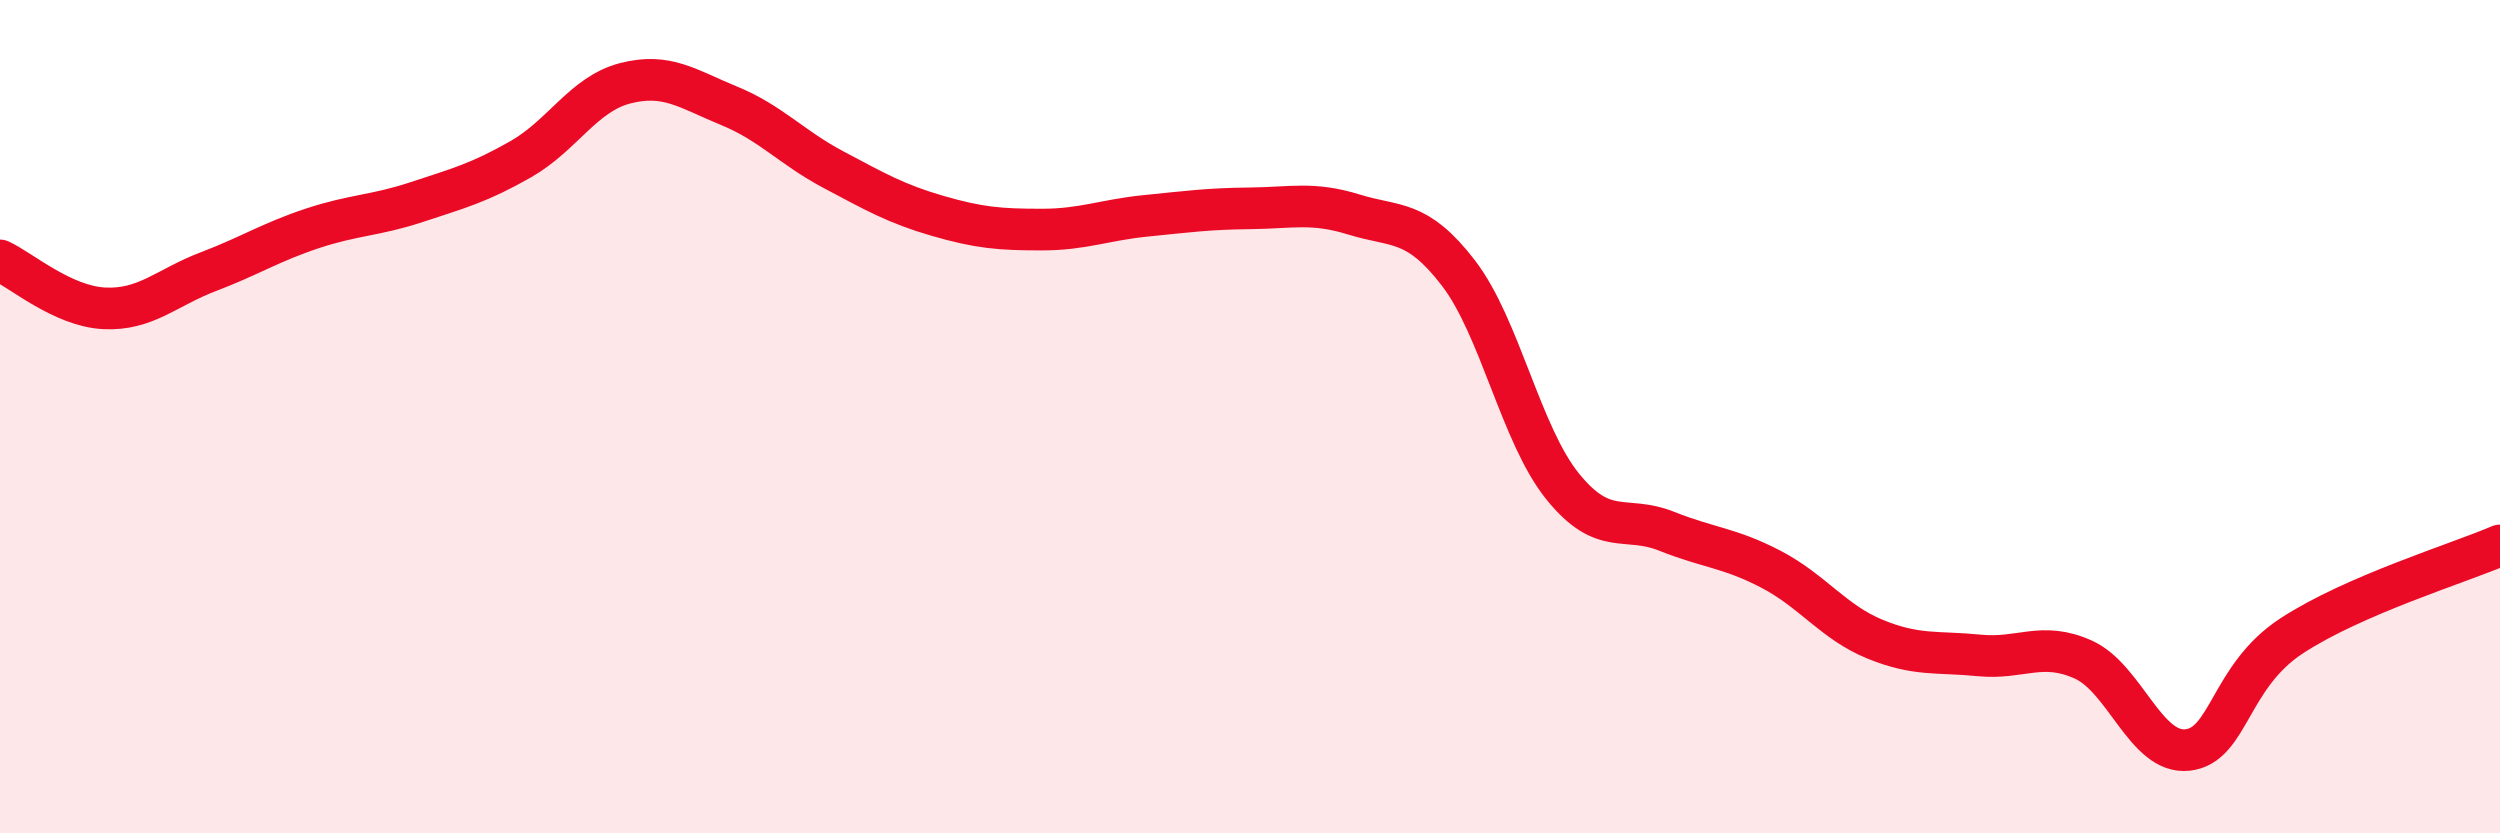
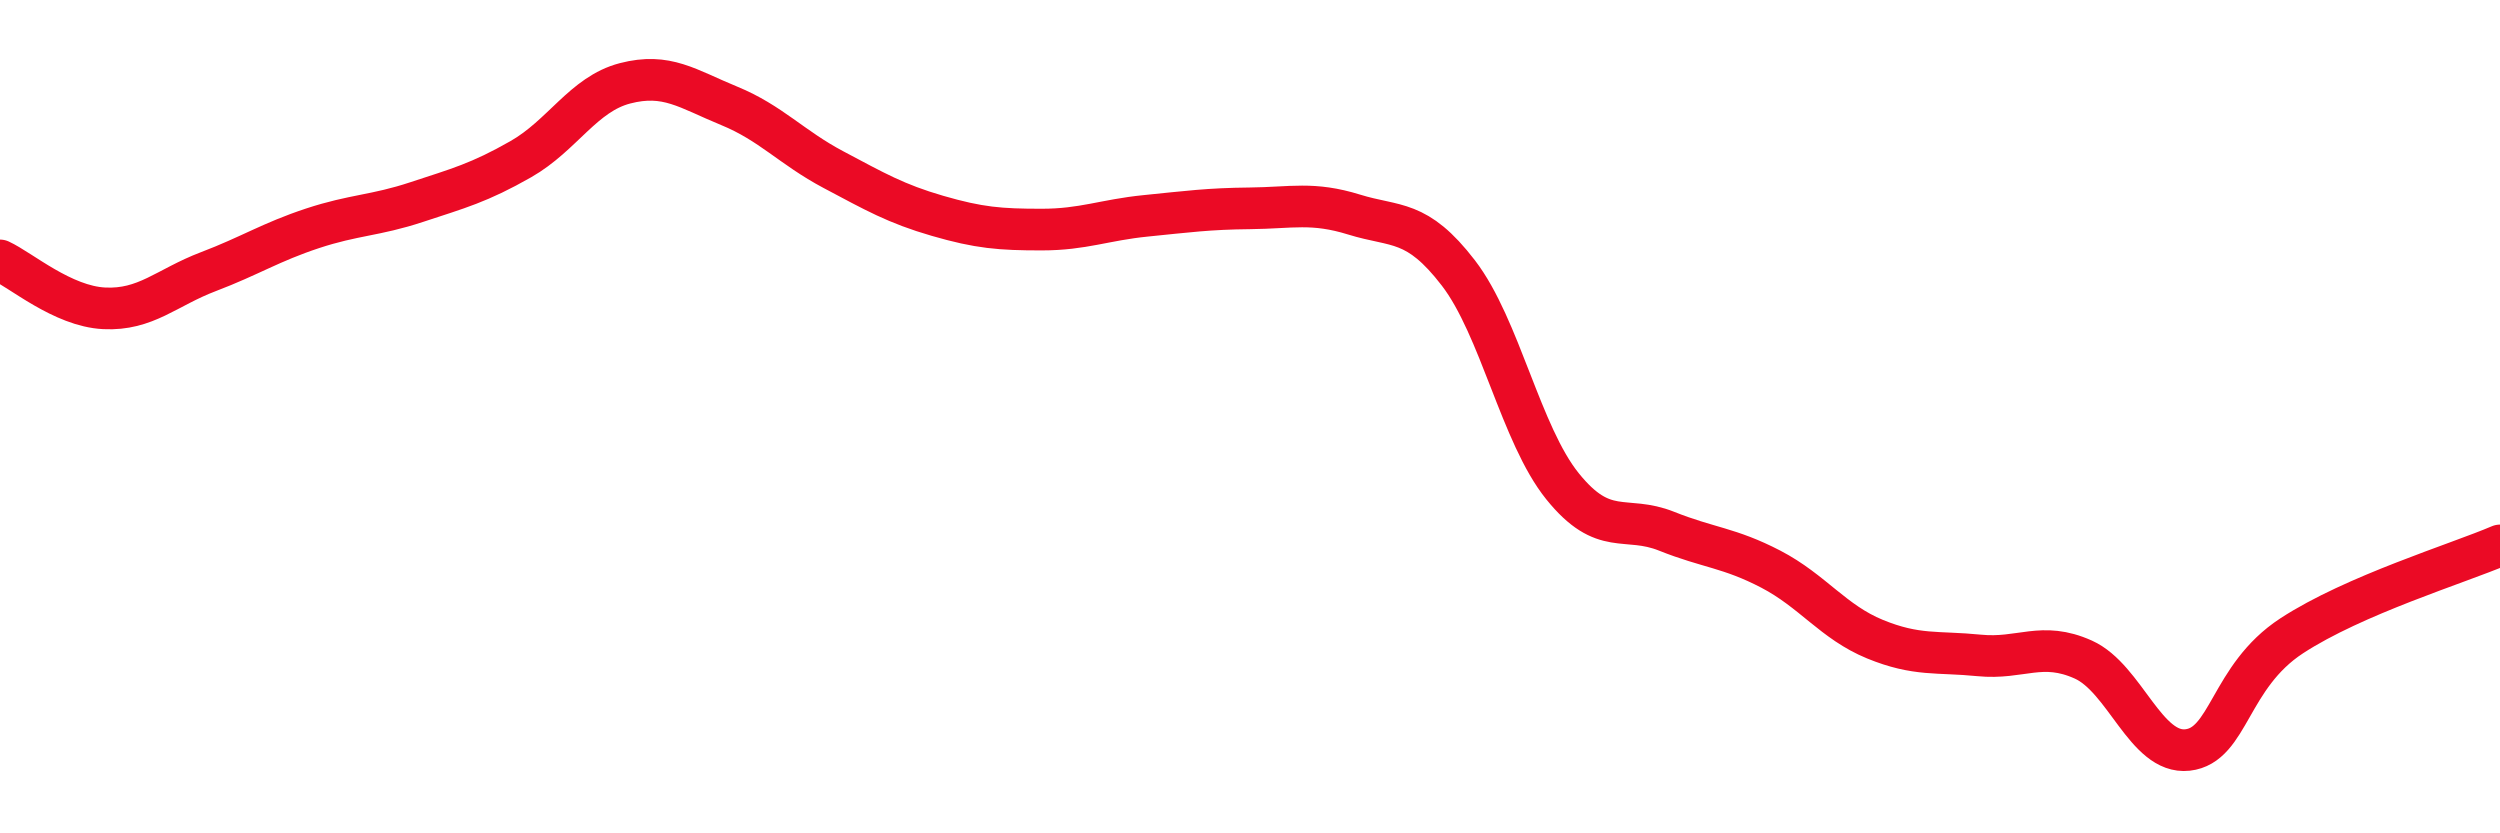
<svg xmlns="http://www.w3.org/2000/svg" width="60" height="20" viewBox="0 0 60 20">
-   <path d="M 0,6.25 C 0.5,6.48 1.5,7.35 2.5,7.4 C 3.5,7.45 4,6.9 5,6.52 C 6,6.14 6.5,5.81 7.5,5.48 C 8.5,5.15 9,5.18 10,4.85 C 11,4.52 11.5,4.39 12.5,3.82 C 13.5,3.25 14,2.26 15,2 C 16,1.74 16.5,2.13 17.5,2.54 C 18.5,2.95 19,3.54 20,4.07 C 21,4.6 21.5,4.89 22.5,5.18 C 23.5,5.47 24,5.51 25,5.51 C 26,5.51 26.5,5.28 27.5,5.18 C 28.5,5.08 29,5.01 30,5 C 31,4.99 31.5,4.84 32.5,5.15 C 33.5,5.46 34,5.25 35,6.55 C 36,7.85 36.5,10.43 37.5,11.67 C 38.5,12.91 39,12.35 40,12.75 C 41,13.15 41.5,13.14 42.5,13.66 C 43.5,14.18 44,14.93 45,15.34 C 46,15.75 46.5,15.63 47.5,15.73 C 48.5,15.83 49,15.38 50,15.83 C 51,16.28 51.5,18.11 52.5,18 C 53.5,17.89 53.5,16.24 55,15.26 C 56.5,14.28 59,13.52 60,13.09L60 20L0 20Z" fill="#EB0A25" opacity="0.1" stroke-linecap="round" stroke-linejoin="round" />
  <path d="M 0,6.25 C 0.5,6.48 1.5,7.35 2.5,7.4 C 3.5,7.45 4,6.9 5,6.52 C 6,6.14 6.5,5.81 7.5,5.48 C 8.5,5.15 9,5.18 10,4.85 C 11,4.52 11.5,4.39 12.5,3.82 C 13.5,3.25 14,2.26 15,2 C 16,1.74 16.5,2.13 17.5,2.54 C 18.5,2.95 19,3.54 20,4.07 C 21,4.6 21.5,4.89 22.5,5.18 C 23.5,5.47 24,5.51 25,5.51 C 26,5.51 26.5,5.28 27.5,5.18 C 28.5,5.08 29,5.01 30,5 C 31,4.99 31.5,4.84 32.5,5.15 C 33.5,5.46 34,5.25 35,6.55 C 36,7.85 36.5,10.43 37.5,11.67 C 38.5,12.91 39,12.35 40,12.75 C 41,13.15 41.5,13.14 42.5,13.66 C 43.5,14.18 44,14.93 45,15.34 C 46,15.75 46.5,15.63 47.5,15.73 C 48.5,15.83 49,15.38 50,15.83 C 51,16.28 51.5,18.11 52.5,18 C 53.5,17.89 53.5,16.24 55,15.26 C 56.5,14.28 59,13.52 60,13.09" stroke="#EB0A25" stroke-width="1" fill="none" stroke-linecap="round" stroke-linejoin="round" />
</svg>